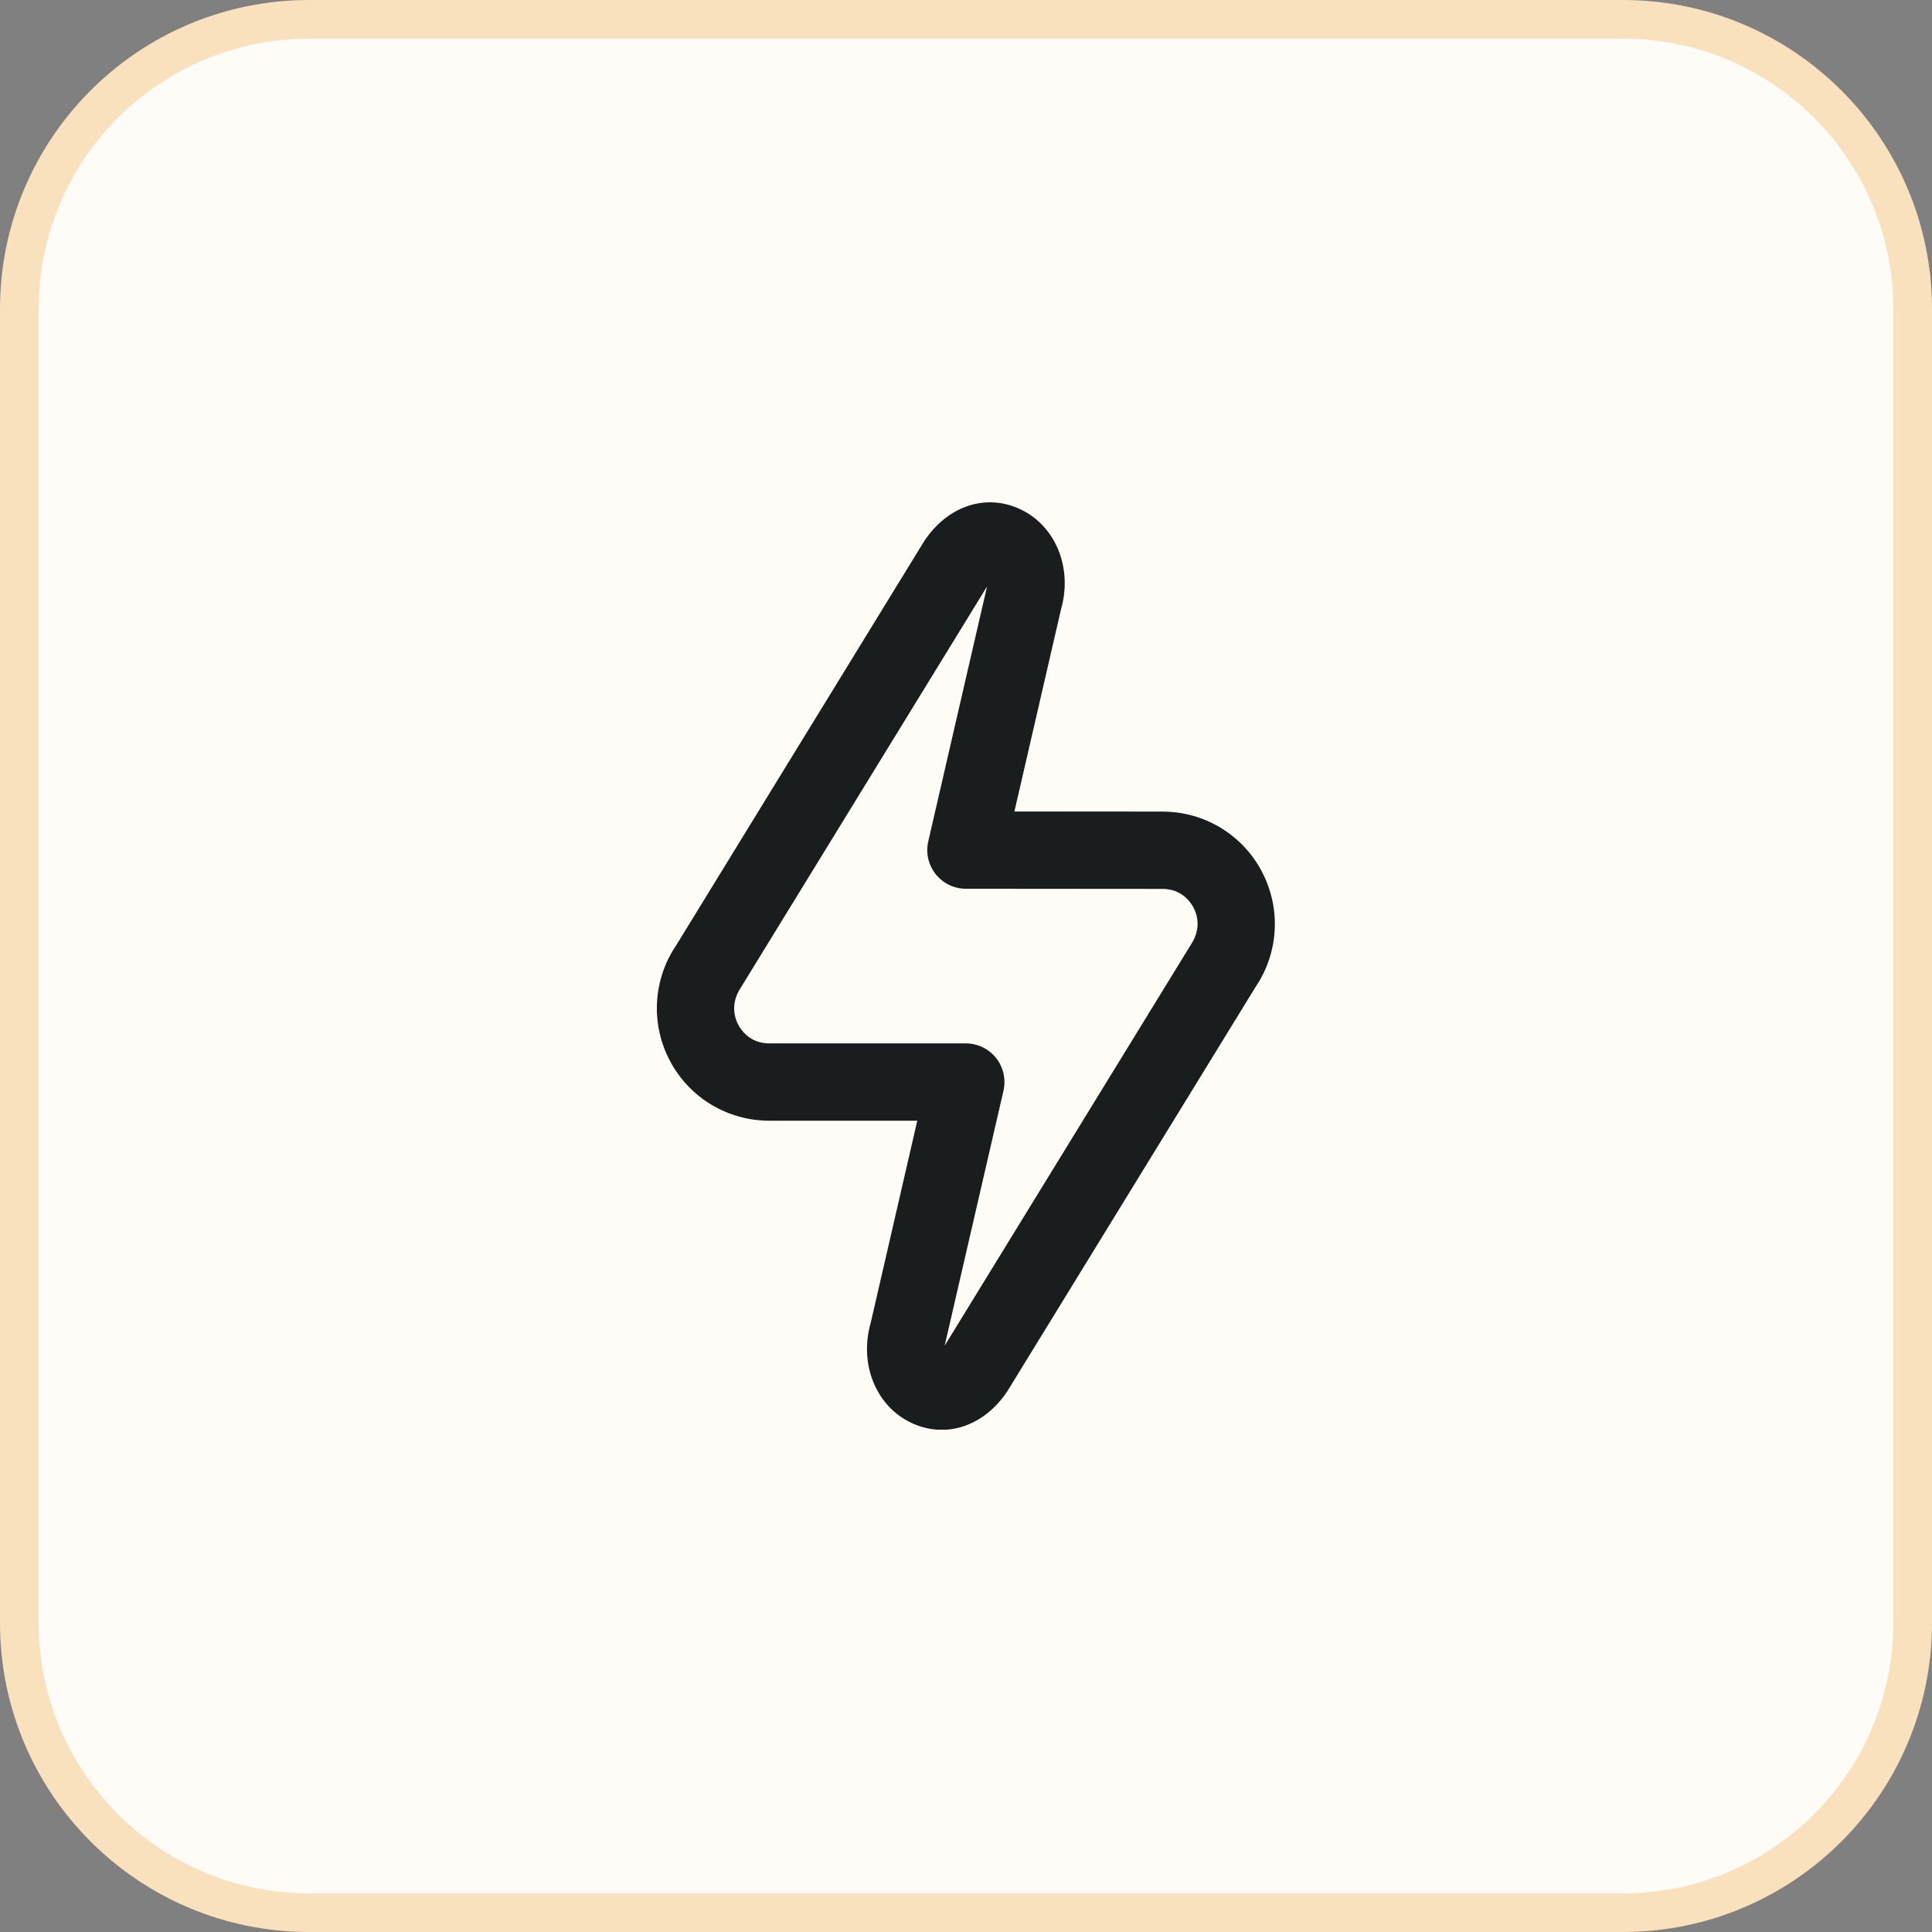
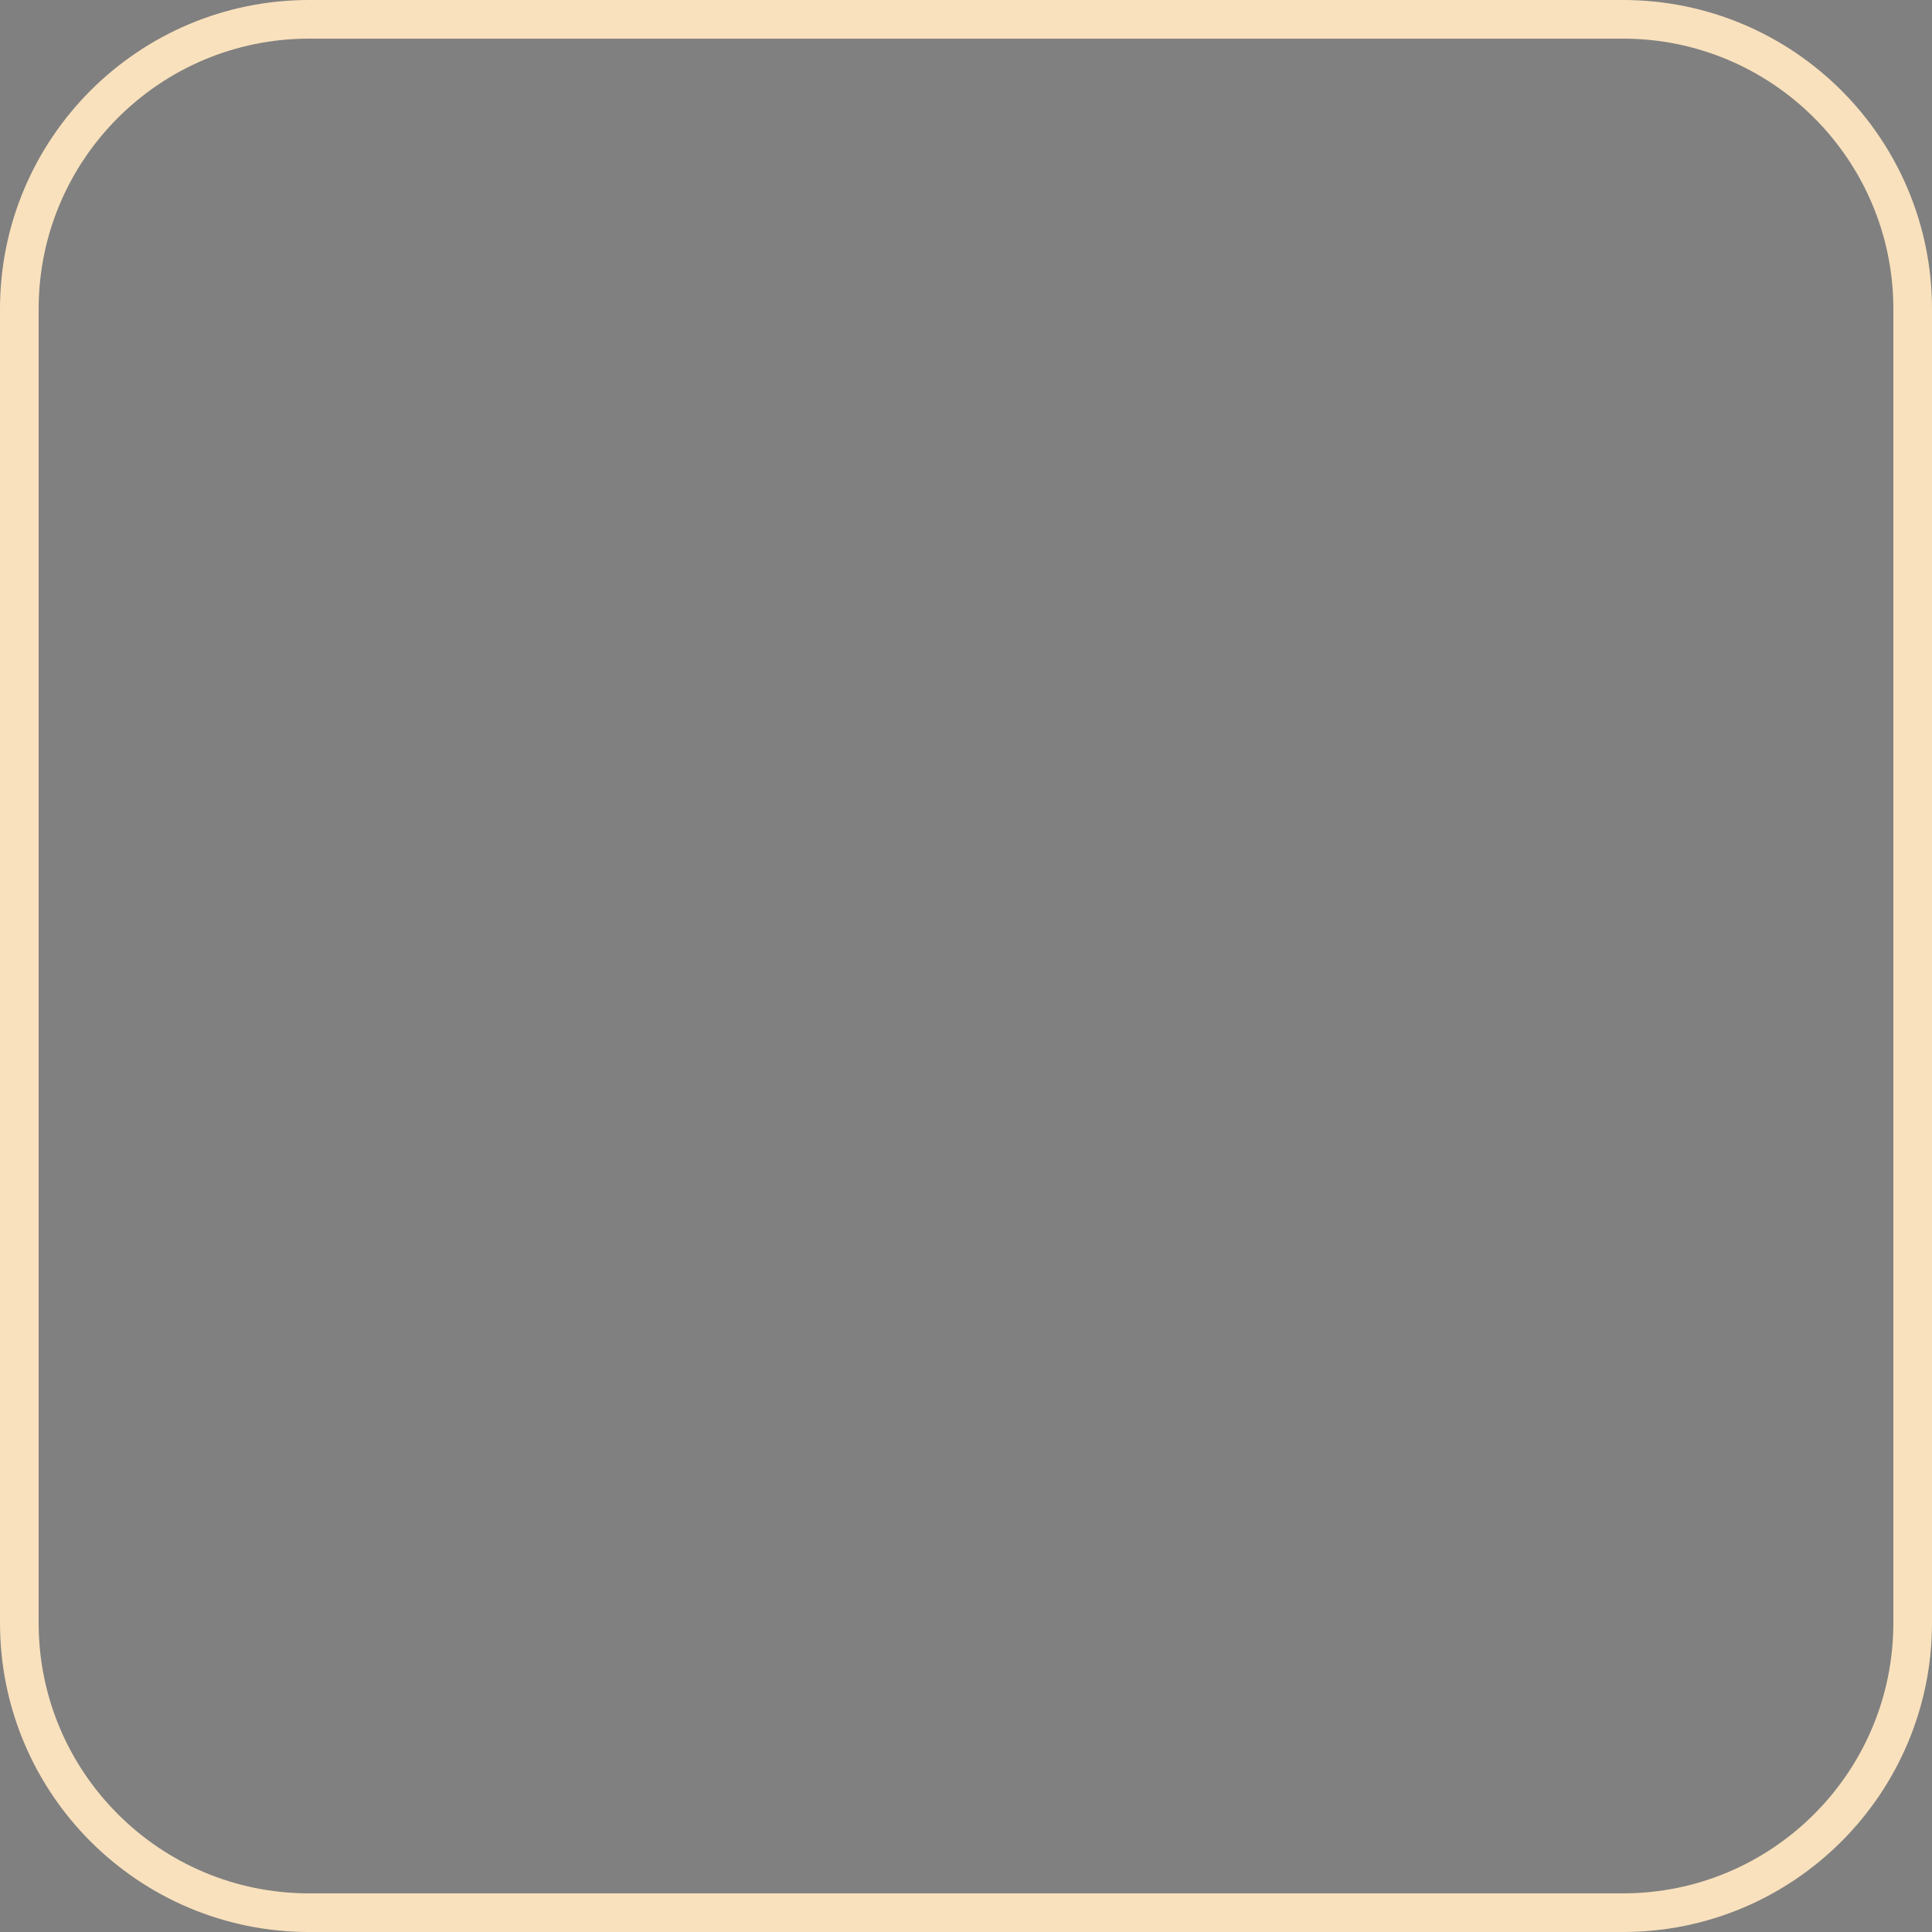
<svg xmlns="http://www.w3.org/2000/svg" width="50" height="50" viewBox="0 0 50 50" fill="none">
  <rect x="0" y="0" width="50" height="50" fill="#808080" stroke="none" />
-   <path d="M8 0.5H42C46.142 0.5 49.5 3.858 49.5 8V42C49.5 46.142 46.142 49.5 42 49.5H8C3.858 49.5 0.5 46.142 0.5 42V8C0.5 3.858 3.858 0.5 8 0.5Z" fill="#FFFBF6" />
  <path d="M8 0.5H42C46.142 0.5 49.5 3.858 49.5 8V42C49.5 46.142 46.142 49.5 42 49.5H8C3.858 49.5 0.5 46.142 0.5 42V8C0.5 3.858 3.858 0.5 8 0.5Z" stroke="#F9E1BD" />
  <g clip-path="url(#clip0_1421_11816)">
-     <path d="M32.655 22.551C32.149 21.597 31.165 21.004 30.086 21.004L26.253 21.001L27.458 15.774C27.767 14.696 27.319 13.602 26.394 13.174C25.514 12.767 24.529 13.088 23.921 14L17.502 24.461C16.896 25.355 16.834 26.503 17.339 27.457C17.844 28.411 18.829 29.004 19.909 29.004H23.739L22.535 34.23C22.226 35.309 22.674 36.402 23.599 36.83C23.852 36.947 24.114 37.004 24.372 37.004C25.014 37.004 25.639 36.654 26.071 36.004L32.491 25.547C33.097 24.653 33.159 23.505 32.654 22.552L32.655 22.551ZM30.812 24.461L24.448 34.826C24.453 34.797 25.97 28.228 25.97 28.228C26.038 27.931 25.968 27.62 25.778 27.38C25.588 27.142 25.3 27.003 24.995 27.003H19.909C19.415 27.003 19.183 26.665 19.106 26.52C19.029 26.374 18.879 25.992 19.181 25.545L25.545 15.177C25.54 15.206 24.023 21.776 24.023 21.776C23.955 22.073 24.025 22.384 24.215 22.623C24.405 22.862 24.693 23.001 24.997 23.001L30.085 23.005C30.579 23.005 30.811 23.343 30.888 23.488C30.965 23.633 31.114 24.014 30.812 24.461Z" fill="#191D1E" />
-   </g>
+     </g>
  <defs>
    <clipPath id="clip0_1421_11816">
      <rect width="24" height="24" fill="white" transform="translate(13 13)" />
    </clipPath>
  </defs>
</svg>